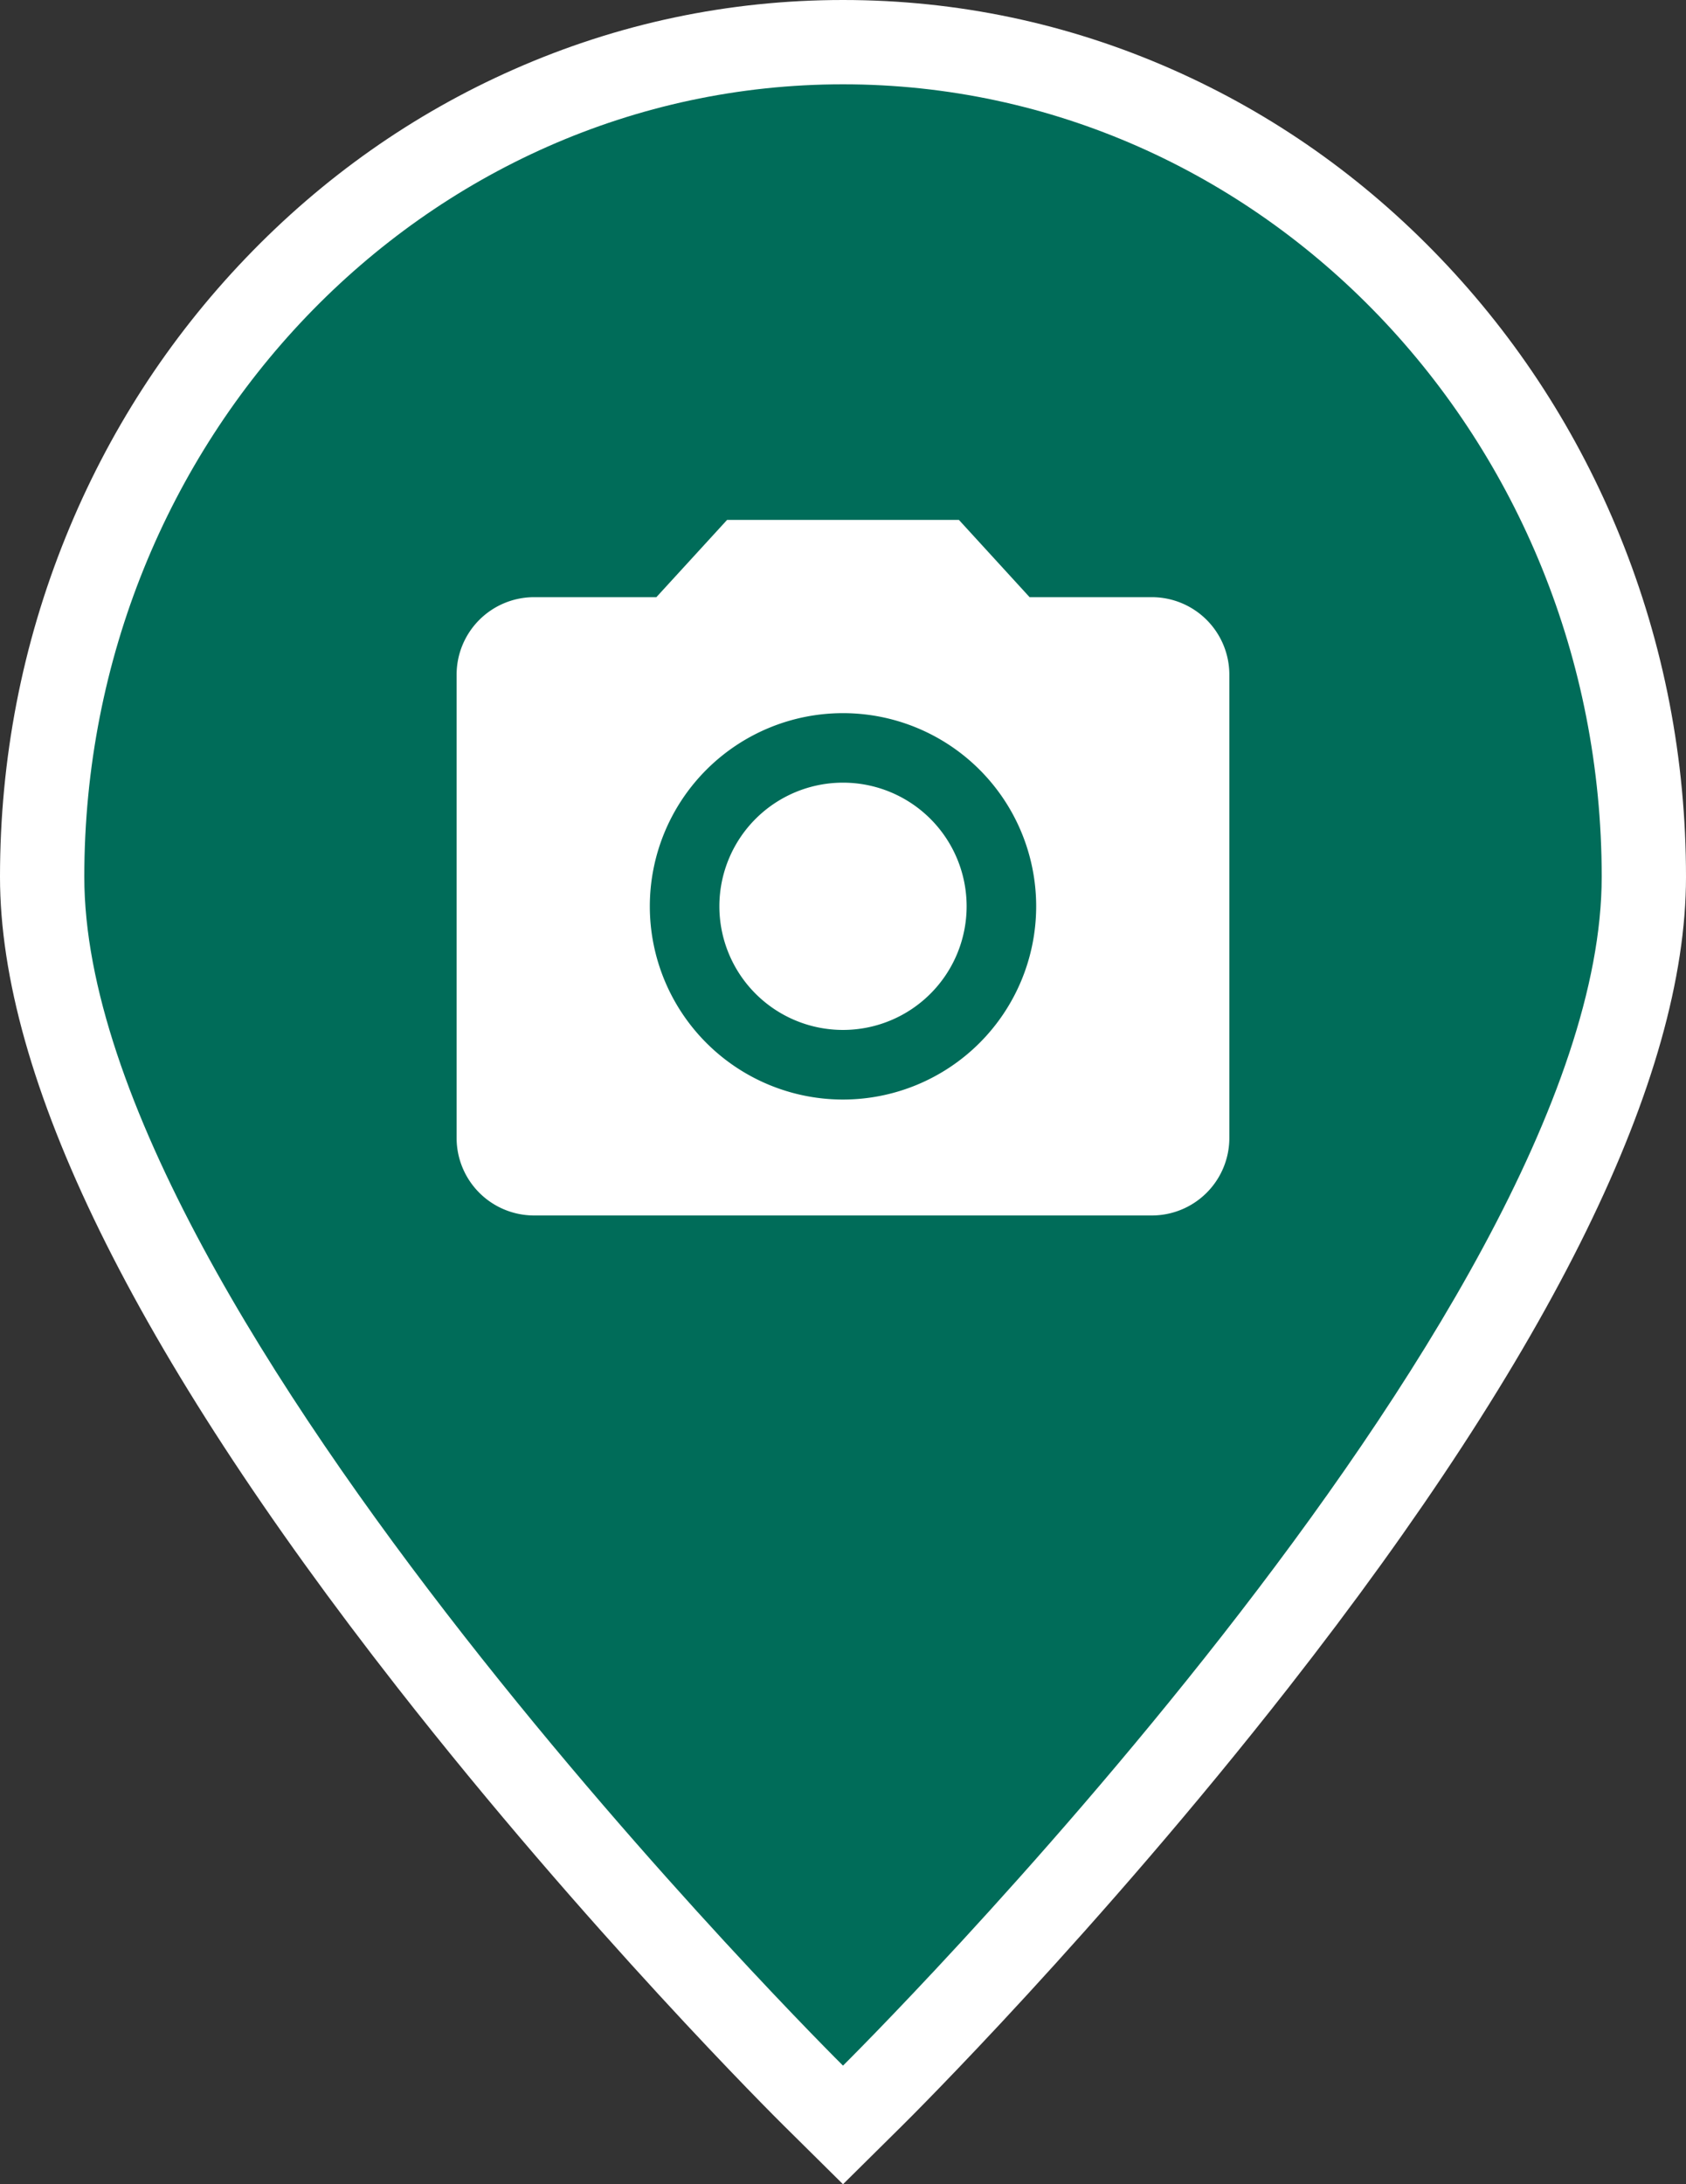
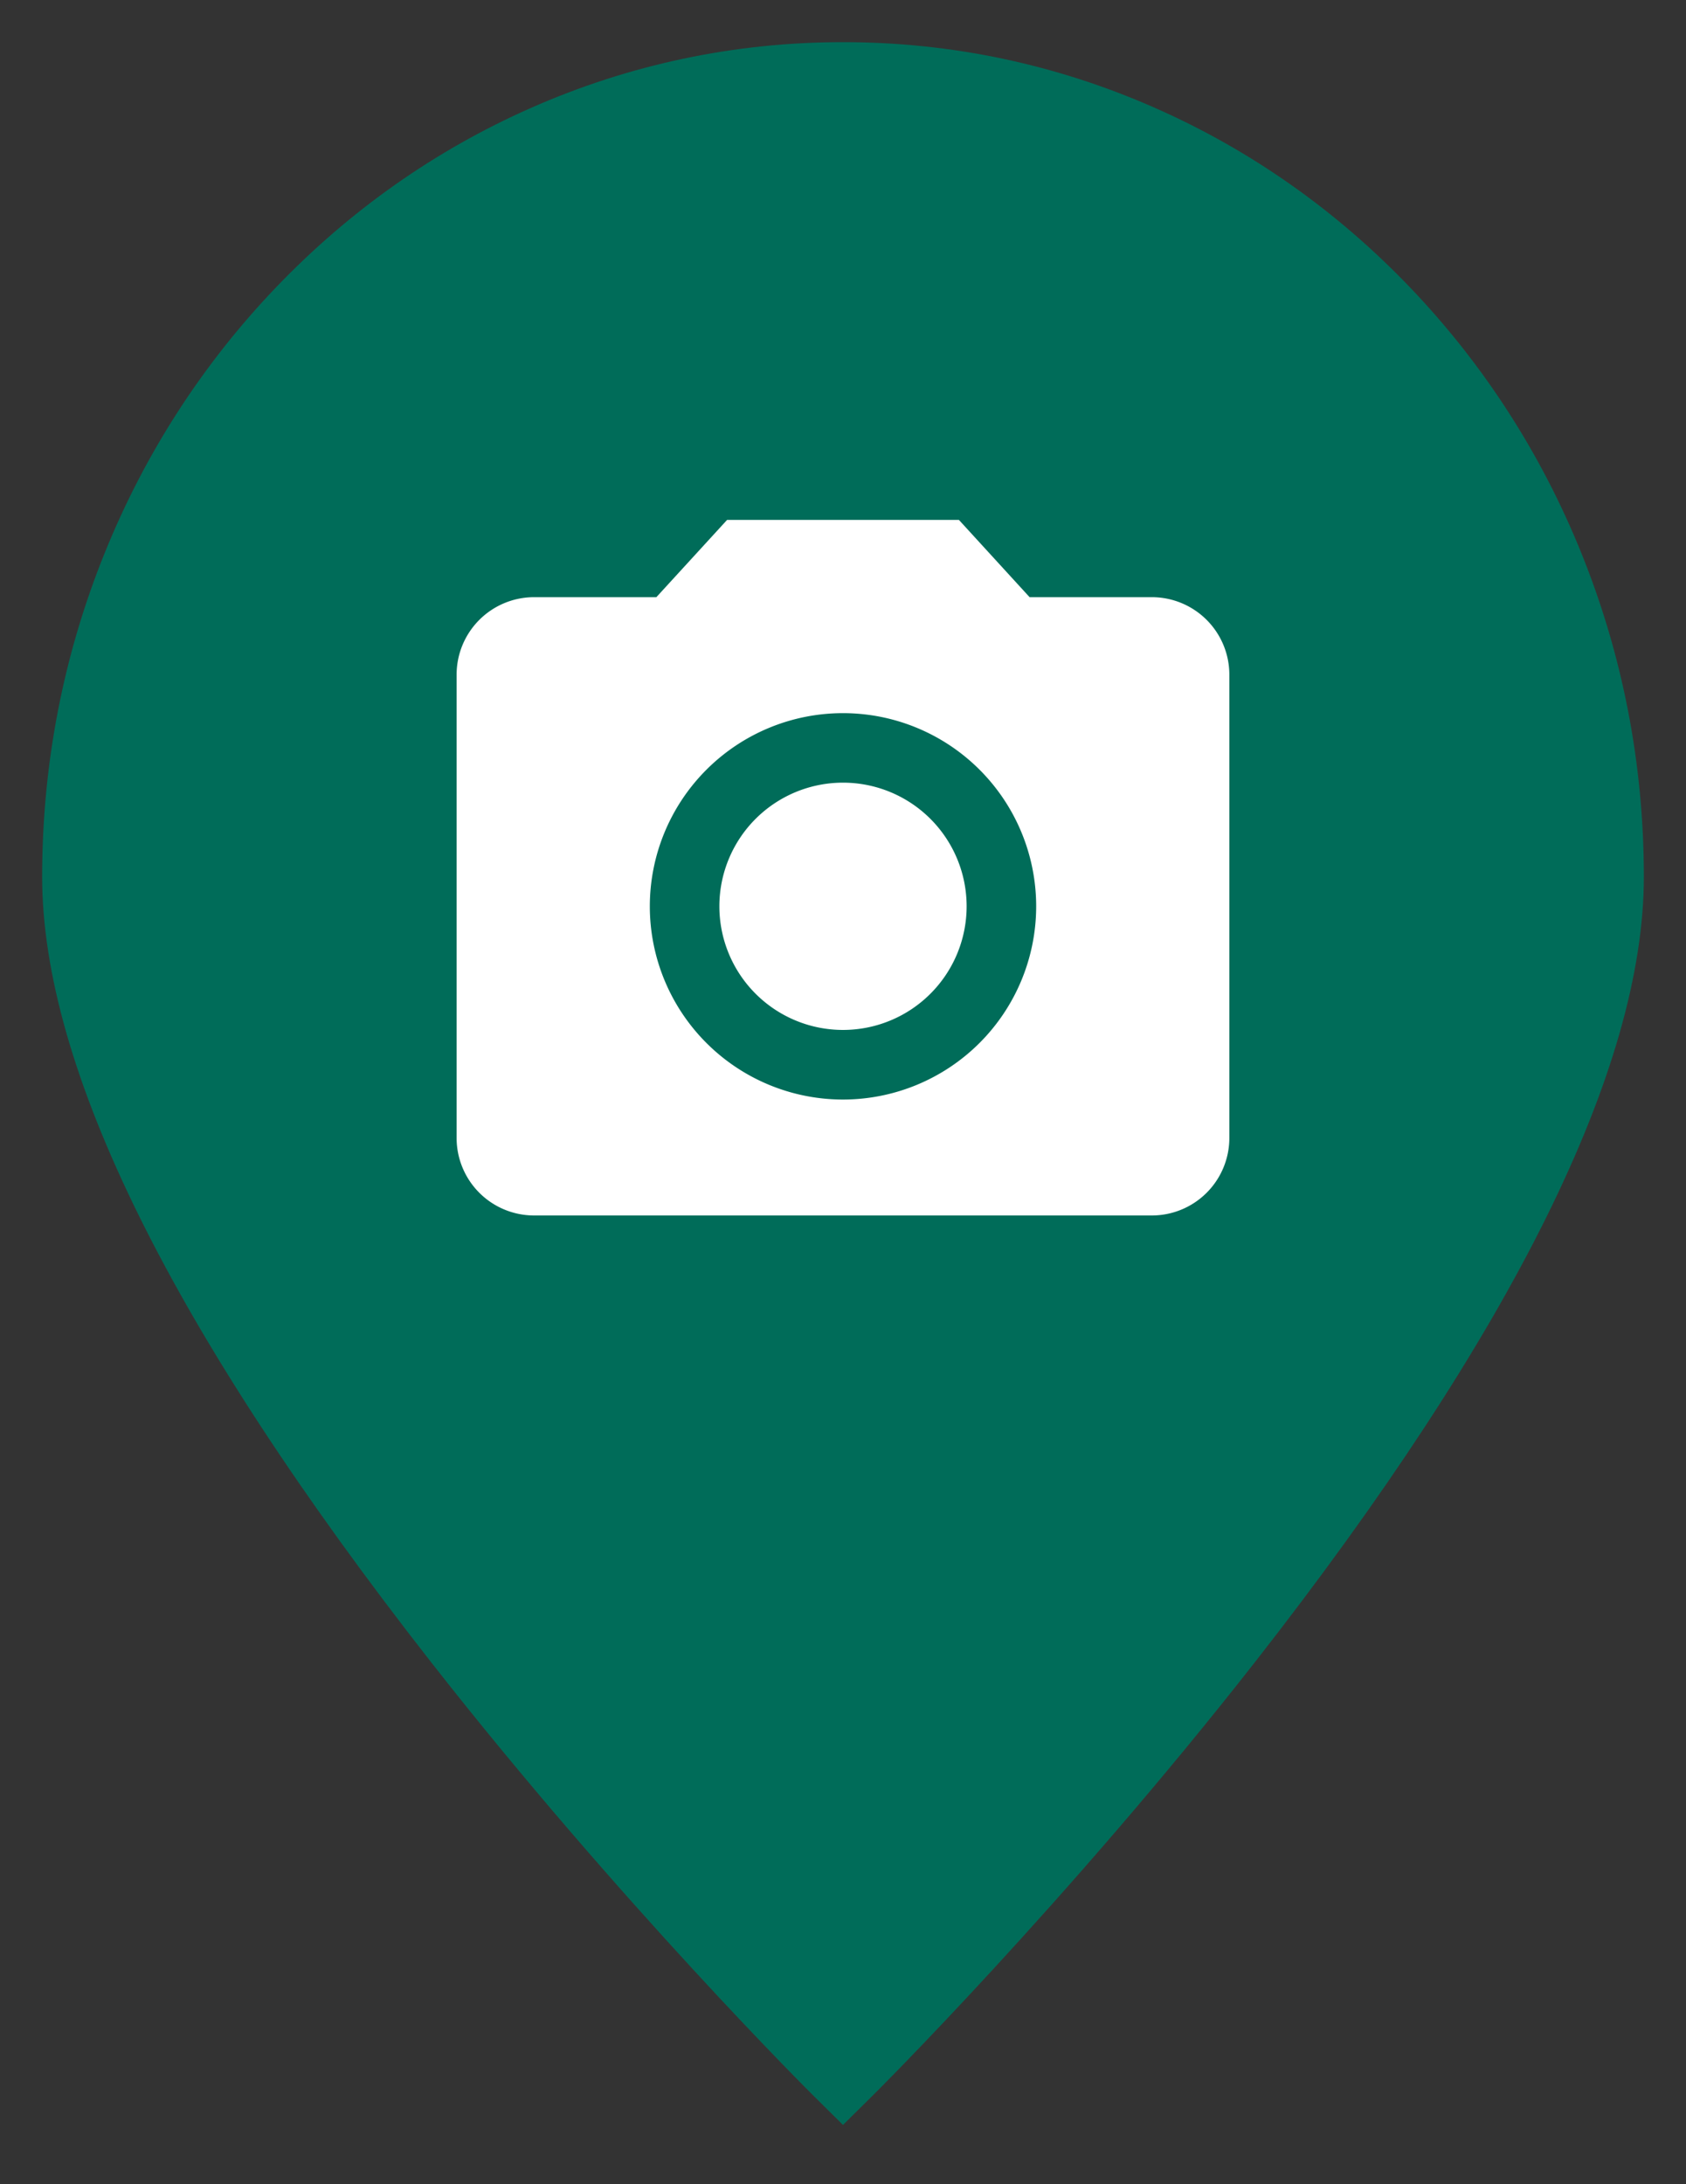
<svg xmlns="http://www.w3.org/2000/svg" width="40" height="51.814" viewBox="0 0 40 51.814">
  <rect x="0" y="0" width="40" height="51.814" fill="#333333" stroke="none" />
  <g id="Group_33" data-name="Group 33" transform="translate(-1397 -3324)">
    <g id="Map-pin" transform="translate(1399 3326)">
      <g id="Shape" fill="#006c59" stroke-miterlimit="10">
        <path d="M 18 48.407 L 17.296 47.711 C 17.251 47.666 12.7 43.145 8.212 37.41 C 2.099 29.596 -1 23.334 -1 18.8 C -1 16.133 -0.499 13.545 0.488 11.107 C 1.442 8.751 2.809 6.634 4.55 4.815 C 6.294 2.994 8.326 1.563 10.59 0.563 C 12.937 -0.474 15.43 -1 18 -1 C 20.57 -1 23.063 -0.474 25.41 0.563 C 27.674 1.563 29.706 2.994 31.45 4.815 C 33.191 6.634 34.558 8.751 35.512 11.107 C 36.499 13.545 37 16.133 37 18.8 C 37 23.334 33.901 29.596 27.788 37.41 C 23.3 43.145 18.749 47.666 18.704 47.711 L 18 48.407 Z" stroke="none" />
-         <path d="M 18 0 C 8.059 0 0 8.418 0 18.8 C 0 29.182 18 47 18 47 C 18 47 36 29.182 36 18.8 C 36 8.418 27.941 0 18 0 M 18 -2 C 20.71 -2 23.339 -1.446 25.814 -0.352 C 28.198 0.701 30.337 2.207 32.172 4.124 C 34.001 6.034 35.437 8.257 36.439 10.732 C 37.475 13.289 38 16.004 38 18.8 C 38 23.563 34.829 30.032 28.575 38.026 C 24.049 43.811 19.594 48.236 19.407 48.421 L 18 49.814 L 16.593 48.421 C 16.406 48.236 11.951 43.811 7.425 38.026 C 1.171 30.032 -2 23.563 -2 18.8 C -2 16.004 -1.475 13.289 -0.439 10.732 C 0.563 8.257 1.999 6.034 3.828 4.124 C 5.663 2.207 7.802 0.701 10.186 -0.352 C 12.661 -1.446 15.29 -2 18 -2 Z" stroke="none" fill="#fff" />
      </g>
    </g>
    <g id="Design" transform="translate(1405 3332.5)">
      <g id="Components" transform="translate(-1405 -3332)">
        <g id="Group-2" transform="translate(1077 2526)">
          <g id="ic-map-24-px" transform="translate(328 806)">
            <path id="Path" d="M0,0H24V24H0Z" fill="none" fill-rule="evenodd" />
            <g id="ic-camera-alt-24-px" transform="translate(1 2)">
-               <path id="Path-2" data-name="Path" d="M0,0H22V22H0Z" fill="none" fill-rule="evenodd" />
+               <path id="Path-2" data-name="Path" d="M0,0V22H0Z" fill="none" fill-rule="evenodd" />
              <g id="Group" transform="translate(1.833 1.833)">
                <path id="Path-3" data-name="Path" d="M11.241,7.092a2.933,2.933,0,1,1-4.148,0,2.933,2.933,0,0,1,4.148,0" fill="#fff" />
                <path id="Shape-2" data-name="Shape" d="M6.417,0,4.739,1.833H1.833A1.839,1.839,0,0,0,0,3.667v11A1.839,1.839,0,0,0,1.833,16.5H16.5a1.839,1.839,0,0,0,1.833-1.833v-11A1.839,1.839,0,0,0,16.5,1.833H13.594L11.917,0Zm2.75,13.75A4.583,4.583,0,1,1,13.75,9.167,4.585,4.585,0,0,1,9.167,13.75Z" fill="#fff" />
              </g>
            </g>
          </g>
        </g>
      </g>
    </g>
  </g>
</svg>